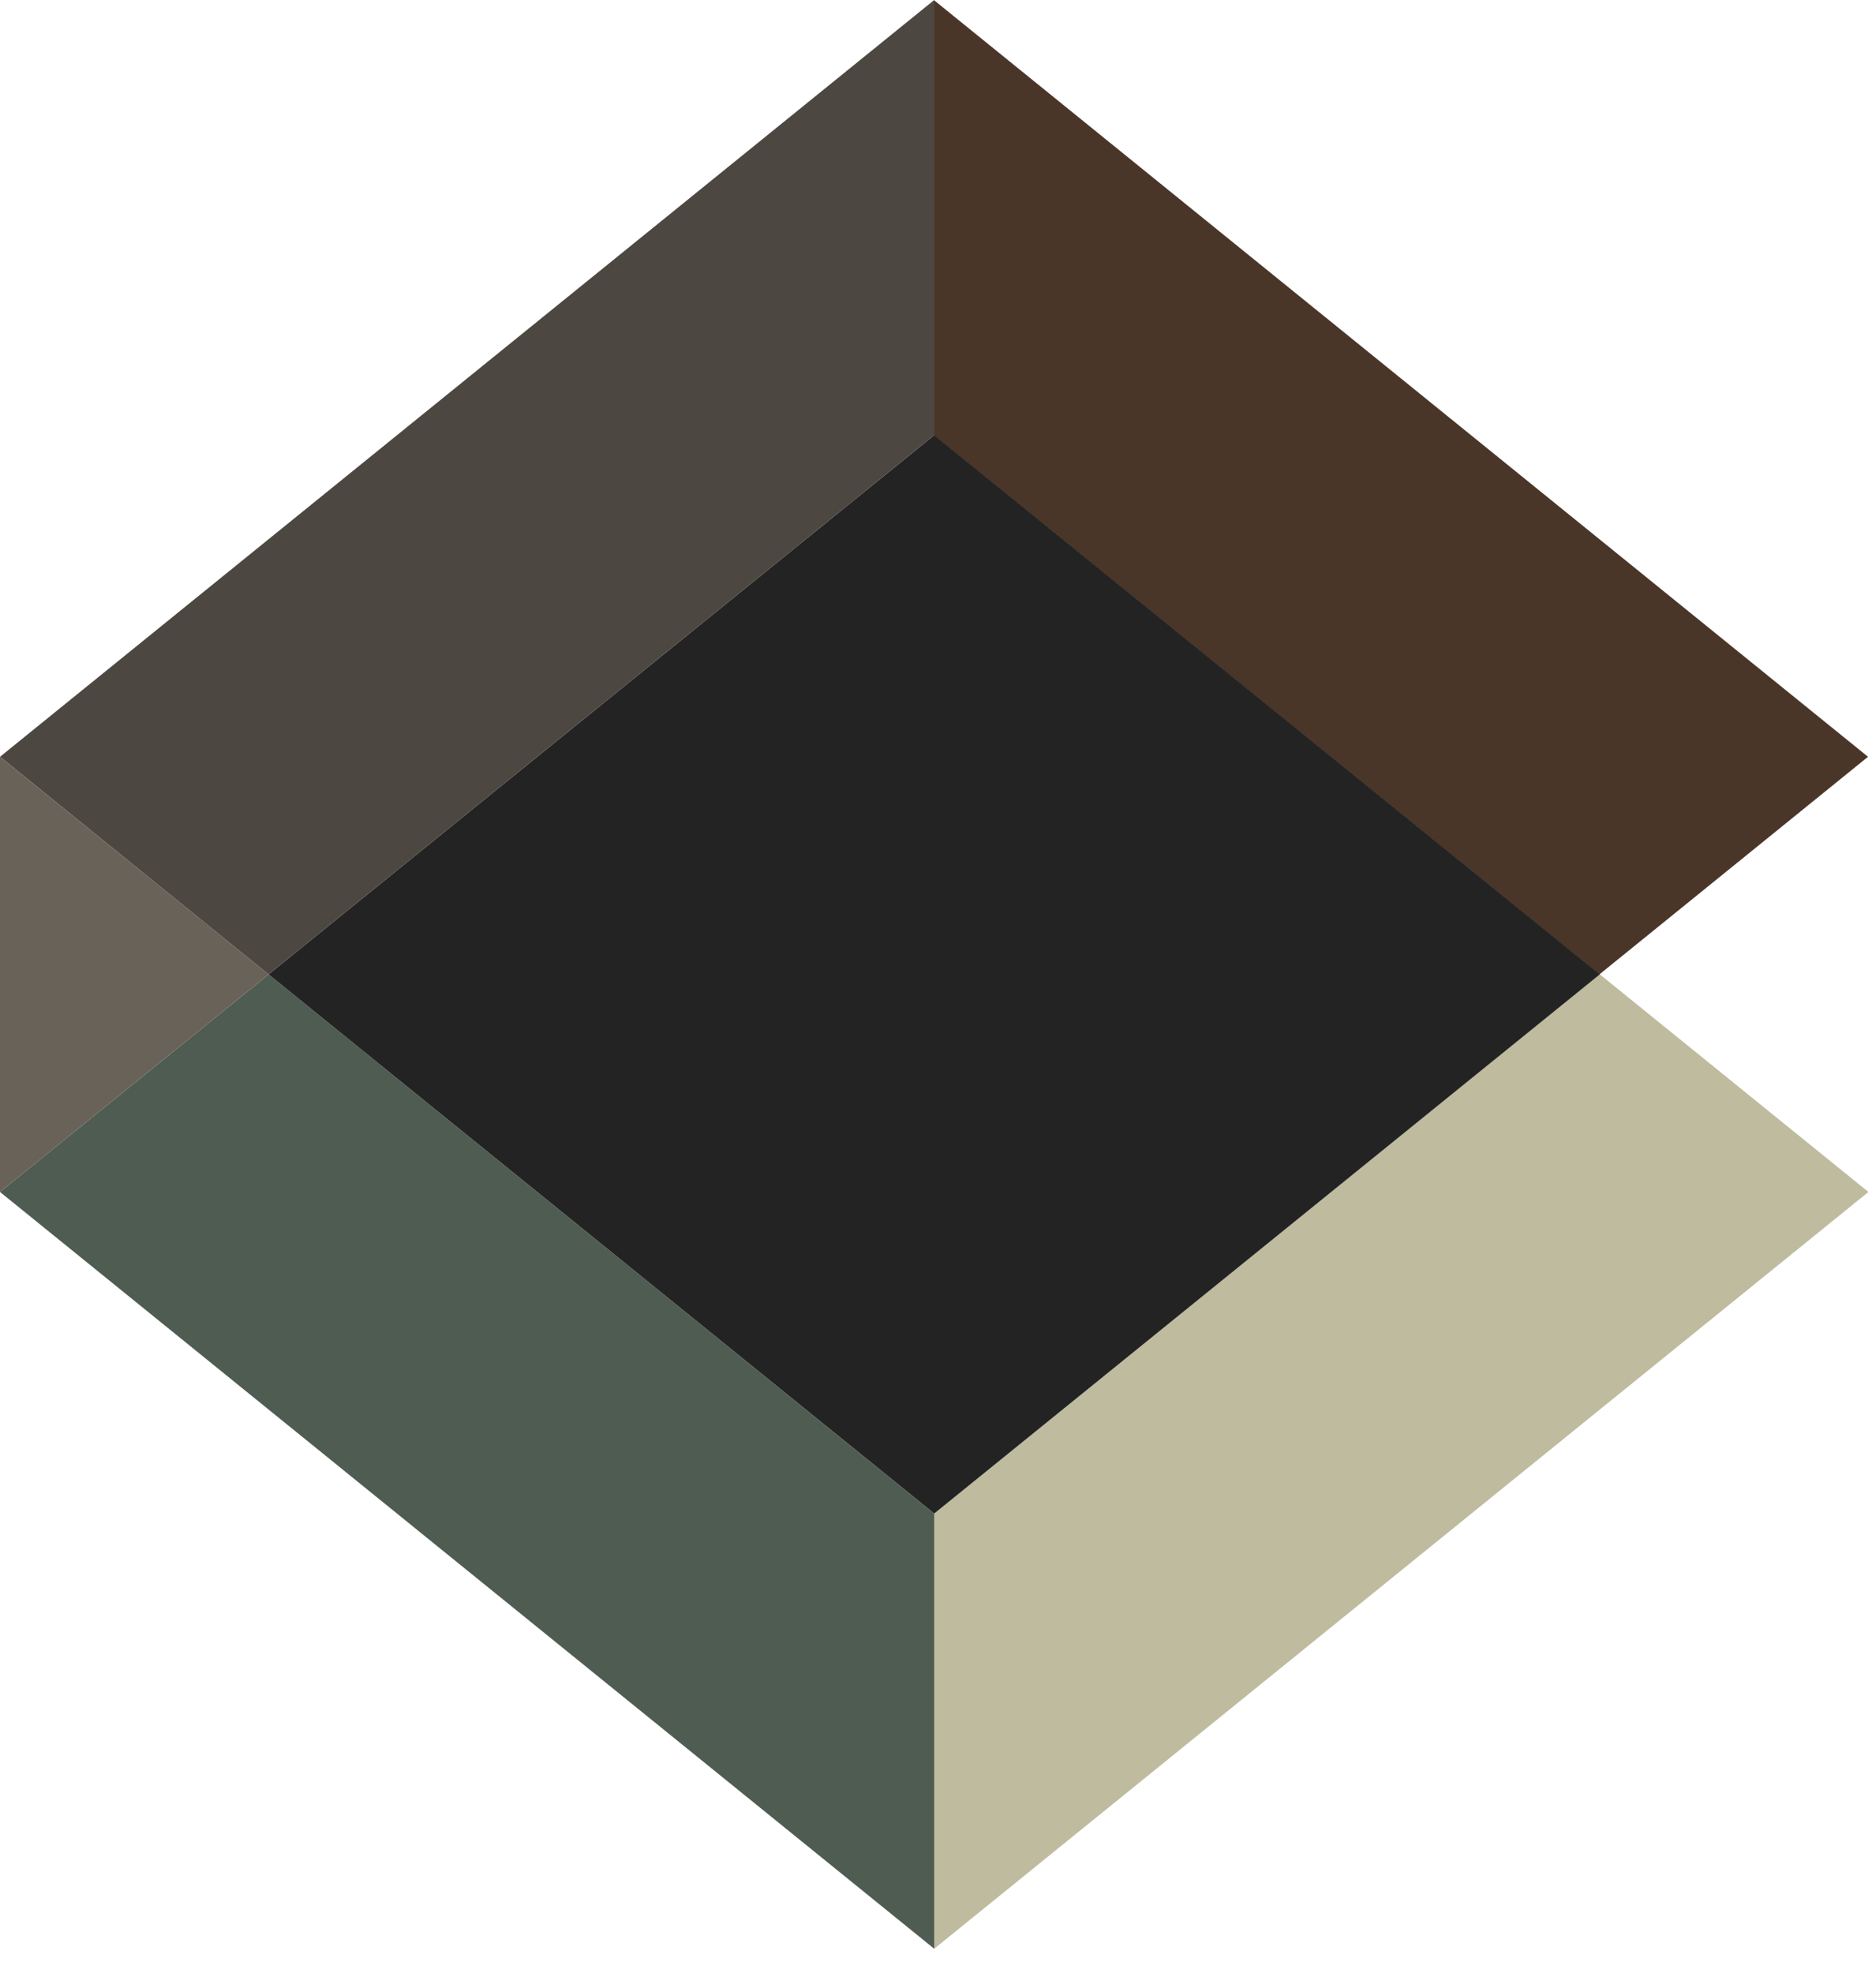
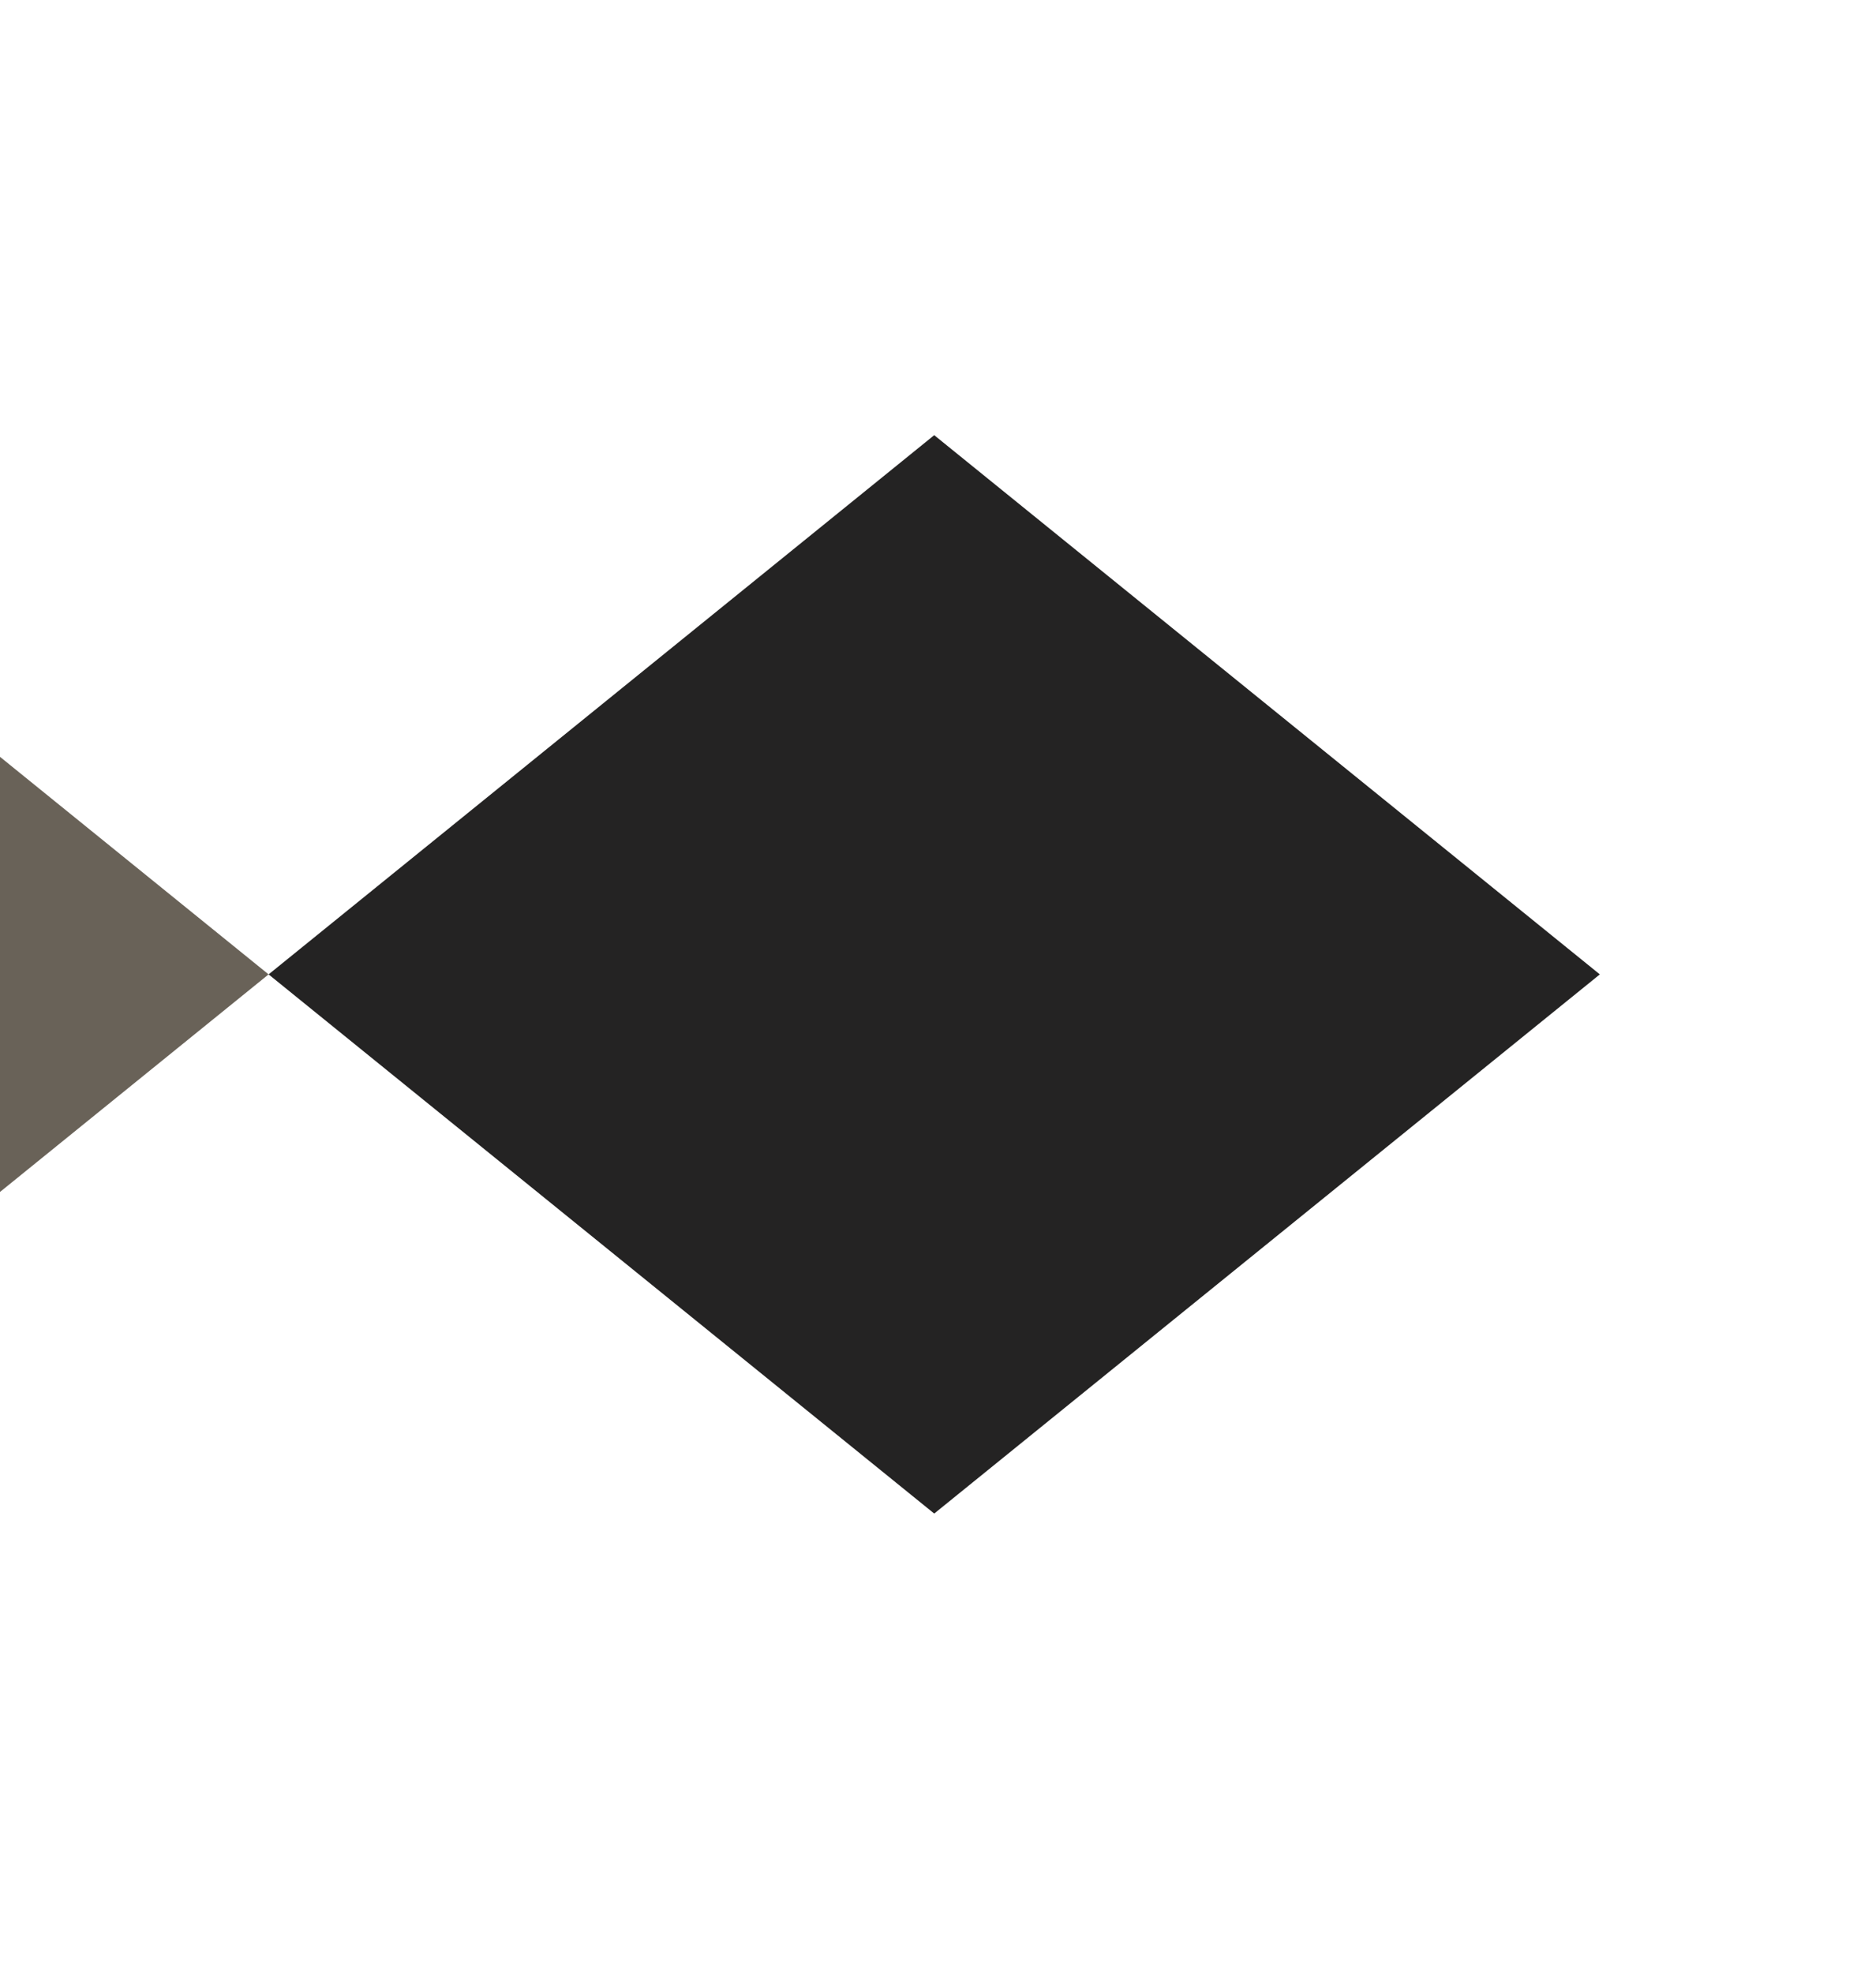
<svg xmlns="http://www.w3.org/2000/svg" width="58" height="61" viewBox="0 0 58 61" fill="none">
-   <path d="M28.883 46.79L8.304 30.122L28.883 46.792V60.243L57.766 36.848L49.462 30.122L28.883 46.79Z" fill="#BFBB9F" />
-   <path d="M28.883 60.243V46.792L8.304 30.122L0 36.848L28.883 60.243Z" fill="#4F5C52" />
  <path d="M0 23.397V36.848L8.304 30.122L0 23.397Z" fill="#696258" />
-   <path d="M28.87 13.453L49.449 30.122L57.753 23.395L28.87 0V13.453Z" fill="#4A3628" />
  <path d="M28.883 46.79L49.462 30.122L28.883 13.453L8.304 30.122L28.883 46.79Z" fill="#242323" />
-   <path d="M28.883 13.453V0L0 23.395L8.304 30.122L28.883 13.453Z" fill="#4D4741" />
</svg>